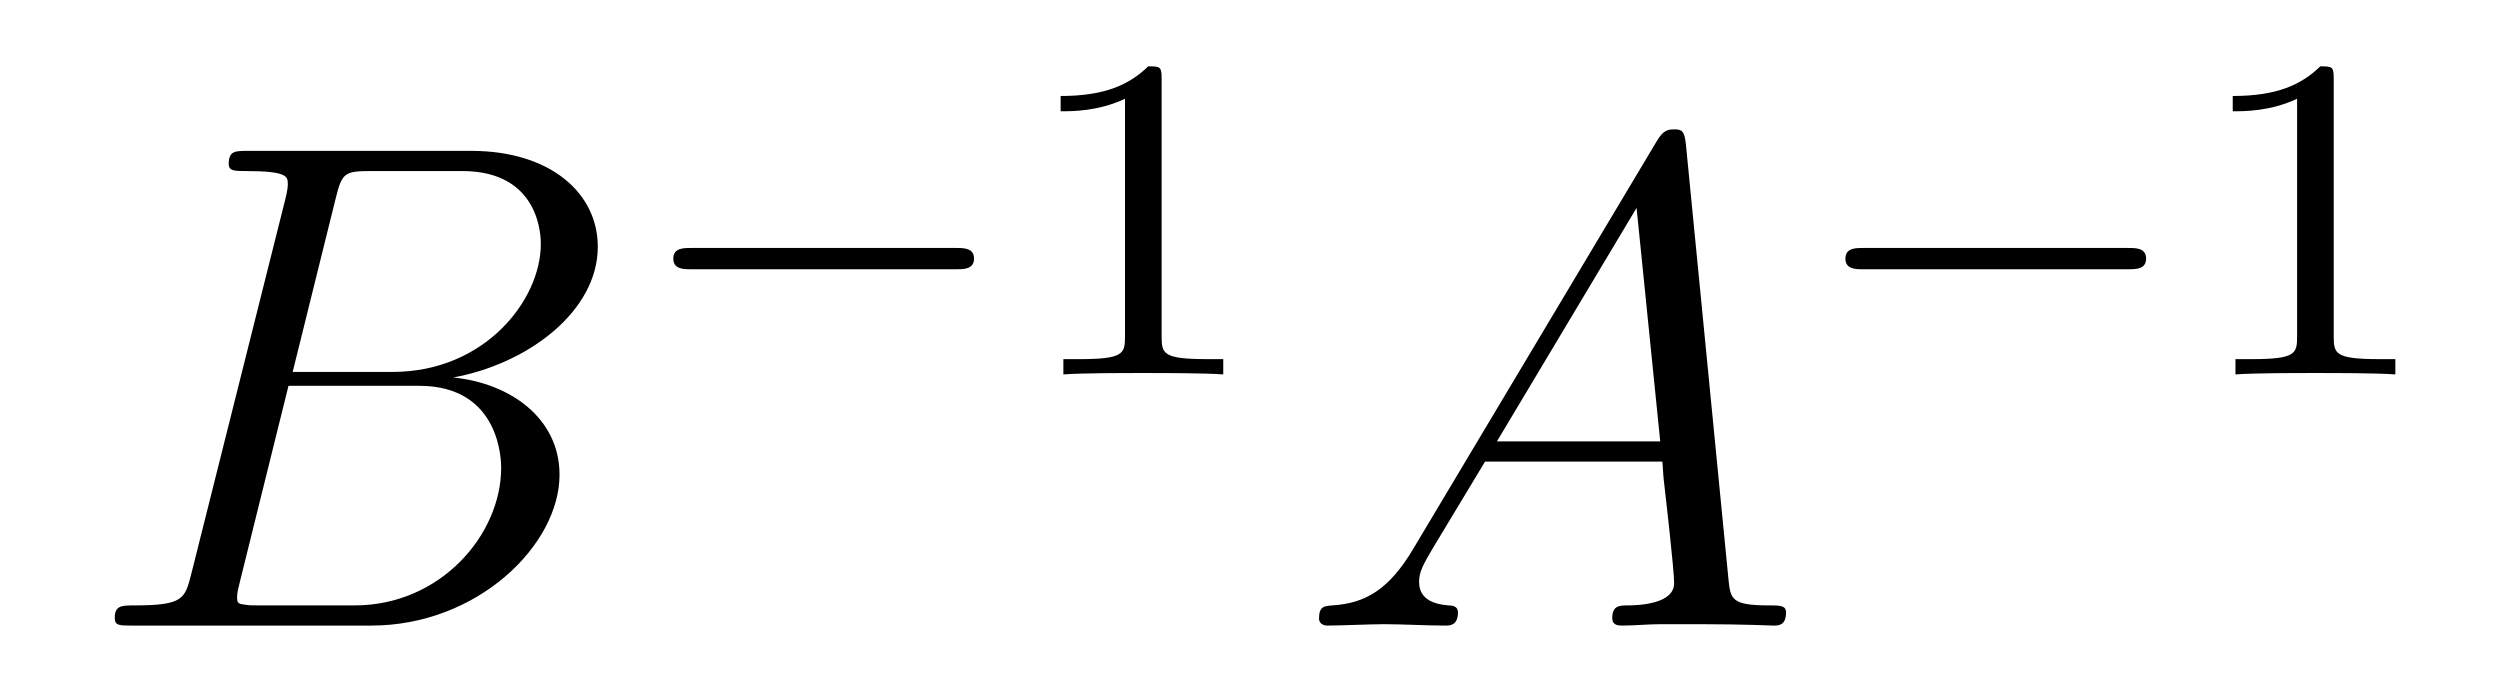
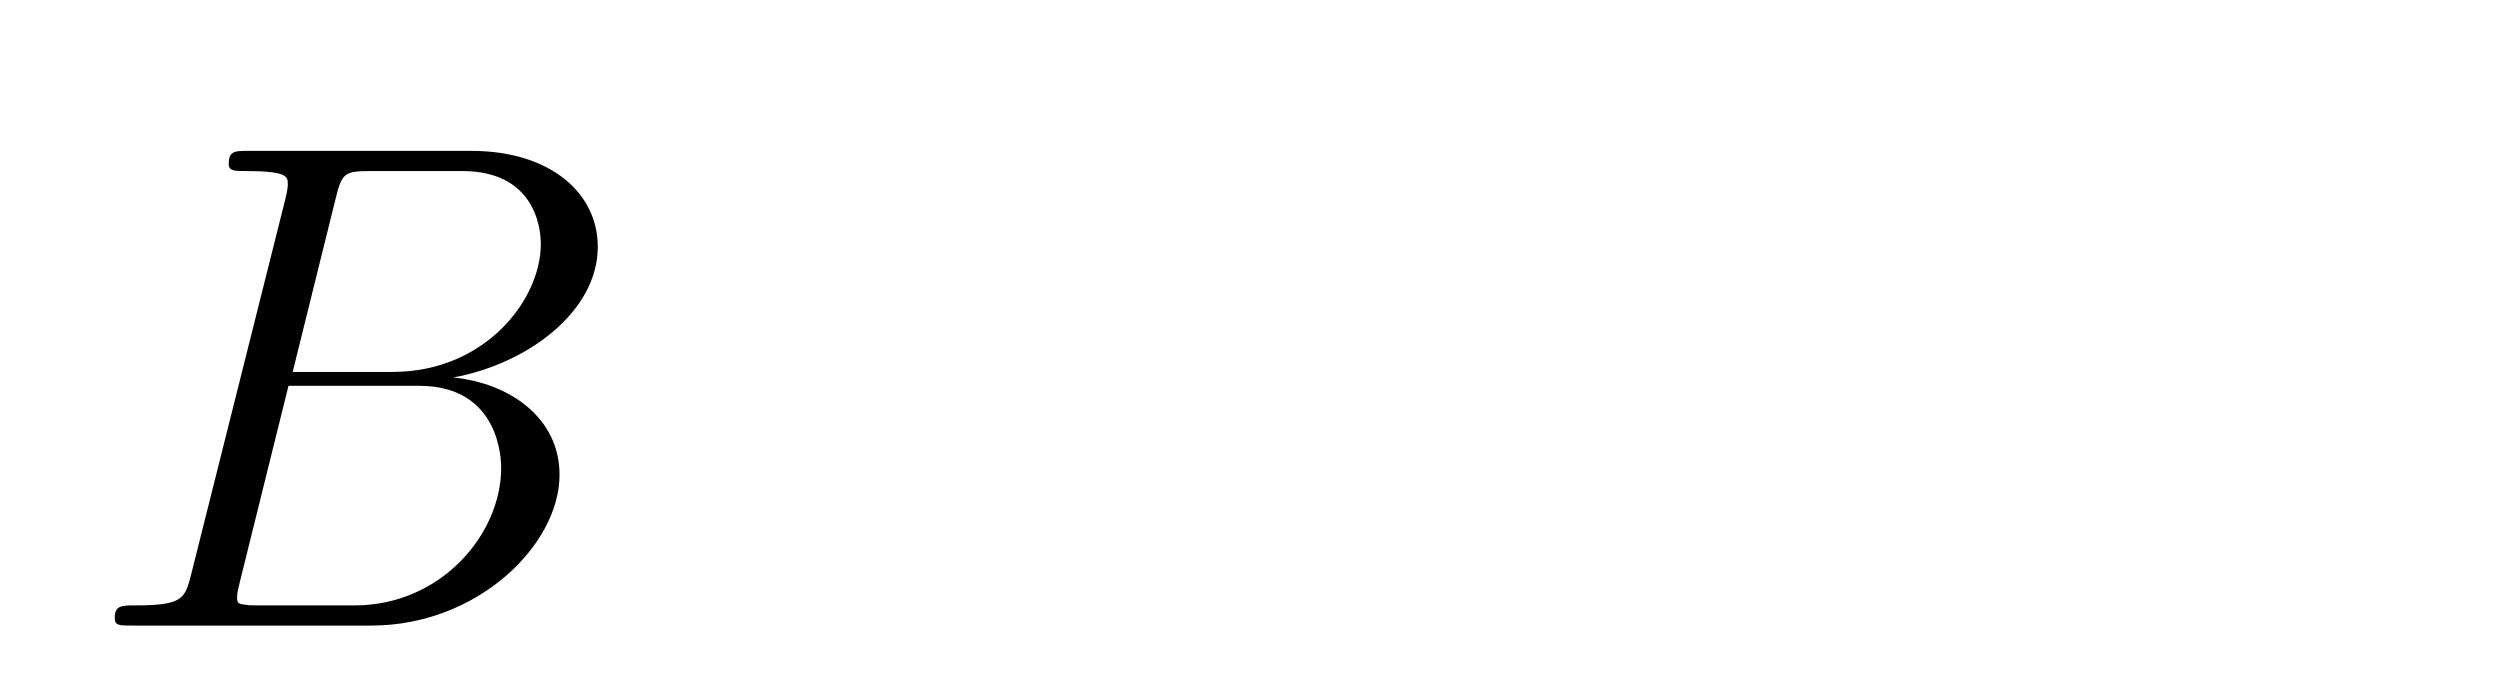
<svg xmlns="http://www.w3.org/2000/svg" version="1.1" width="43pt" height="12pt" viewBox="0 -12 43 12">
  <g id="page1">
    <g transform="matrix(1 0 0 -1 -127 653)">
      <path d="M132.775 661.592C132.883 662.034 132.931 662.058 133.397 662.058H134.951C136.302 662.058 136.302 660.91 136.302 660.803C136.302 659.834 135.333 658.603 133.755 658.603H132.034L132.775 661.592ZM134.795 658.507C136.098 658.747 137.282 659.655 137.282 660.755C137.282 661.687 136.457 662.405 135.106 662.405H131.269C131.042 662.405 130.934 662.405 130.934 662.178C130.934 662.058 131.042 662.058 131.221 662.058C131.95 662.058 131.95 661.962 131.95 661.831C131.95 661.807 131.95 661.735 131.903 661.556L130.289 655.125C130.181 654.706 130.157 654.587 129.32 654.587C129.093 654.587 128.974 654.587 128.974 654.372C128.974 654.24 129.046 654.24 129.285 654.24H133.385C135.214 654.24 136.624 655.627 136.624 656.834C136.624 657.814 135.764 658.412 134.795 658.507ZM133.098 654.587H131.484C131.317 654.587 131.293 654.587 131.221 654.599C131.09 654.611 131.078 654.634 131.078 654.73C131.078 654.814 131.102 654.886 131.126 654.993L131.962 658.364H134.21C135.62 658.364 135.62 657.049 135.62 656.953C135.62 655.806 134.58 654.587 133.098 654.587Z" />
-       <path d="M143.45 660.369C143.577 660.369 143.753 660.369 143.753 660.552C143.753 660.735 143.577 660.735 143.45 660.735H138.884C138.757 660.735 138.581 660.735 138.581 660.552C138.581 660.369 138.757 660.369 138.884 660.369H143.45Z" />
-       <path d="M146.98 663.636C146.98 663.851 146.964 663.859 146.749 663.859C146.422 663.54 146 663.349 145.243 663.349V663.086C145.458 663.086 145.888 663.086 146.35 663.301V659.213C146.35 658.918 146.326 658.823 145.569 658.823H145.29V658.56C145.617 658.584 146.302 658.584 146.661 658.584C147.02 658.584 147.713 658.584 148.04 658.56V658.823H147.76C147.004 658.823 146.98 658.918 146.98 659.213V663.636Z" />
-       <path d="M151.312 655.567C150.894 654.862 150.488 654.622 149.913 654.587C149.782 654.575 149.687 654.575 149.687 654.36C149.687 654.288 149.746 654.24 149.83 654.24C150.045 654.24 150.583 654.264 150.798 654.264C151.145 654.264 151.527 654.24 151.862 654.24C151.934 654.24 152.077 654.24 152.077 654.467C152.077 654.575 151.982 654.587 151.91 654.587C151.635 654.611 151.408 654.706 151.408 654.993C151.408 655.16 151.48 655.292 151.635 655.555L152.543 657.061H155.592C155.604 656.953 155.604 656.858 155.616 656.75C155.652 656.44 155.795 655.196 155.795 654.969C155.795 654.611 155.185 654.587 154.994 654.587C154.863 654.587 154.731 654.587 154.731 654.372C154.731 654.24 154.839 654.24 154.91 654.24C155.113 654.24 155.353 654.264 155.556 654.264H156.237C156.967 654.264 157.493 654.24 157.504 654.24C157.588 654.24 157.72 654.24 157.72 654.467C157.72 654.587 157.612 654.587 157.433 654.587C156.775 654.587 156.763 654.694 156.728 655.053L155.998 662.512C155.974 662.751 155.927 662.775 155.795 662.775C155.675 662.775 155.604 662.751 155.496 662.572L151.312 655.567ZM152.747 657.408L155.149 661.424L155.556 657.408H152.747Z" />
-       <path d="M163.61 660.369C163.737 660.369 163.913 660.369 163.913 660.552C163.913 660.735 163.737 660.735 163.61 660.735H159.044C158.917 660.735 158.741 660.735 158.741 660.552C158.741 660.369 158.917 660.369 159.044 660.369H163.61Z" />
-       <path d="M167.14 663.636C167.14 663.851 167.124 663.859 166.909 663.859C166.582 663.54 166.16 663.349 165.403 663.349V663.086C165.618 663.086 166.048 663.086 166.51 663.301V659.213C166.51 658.918 166.486 658.823 165.729 658.823H165.45V658.56C165.777 658.584 166.462 658.584 166.821 658.584C167.18 658.584 167.873 658.584 168.2 658.56V658.823H167.92C167.164 658.823 167.14 658.918 167.14 659.213V663.636Z" />
    </g>
  </g>
</svg>